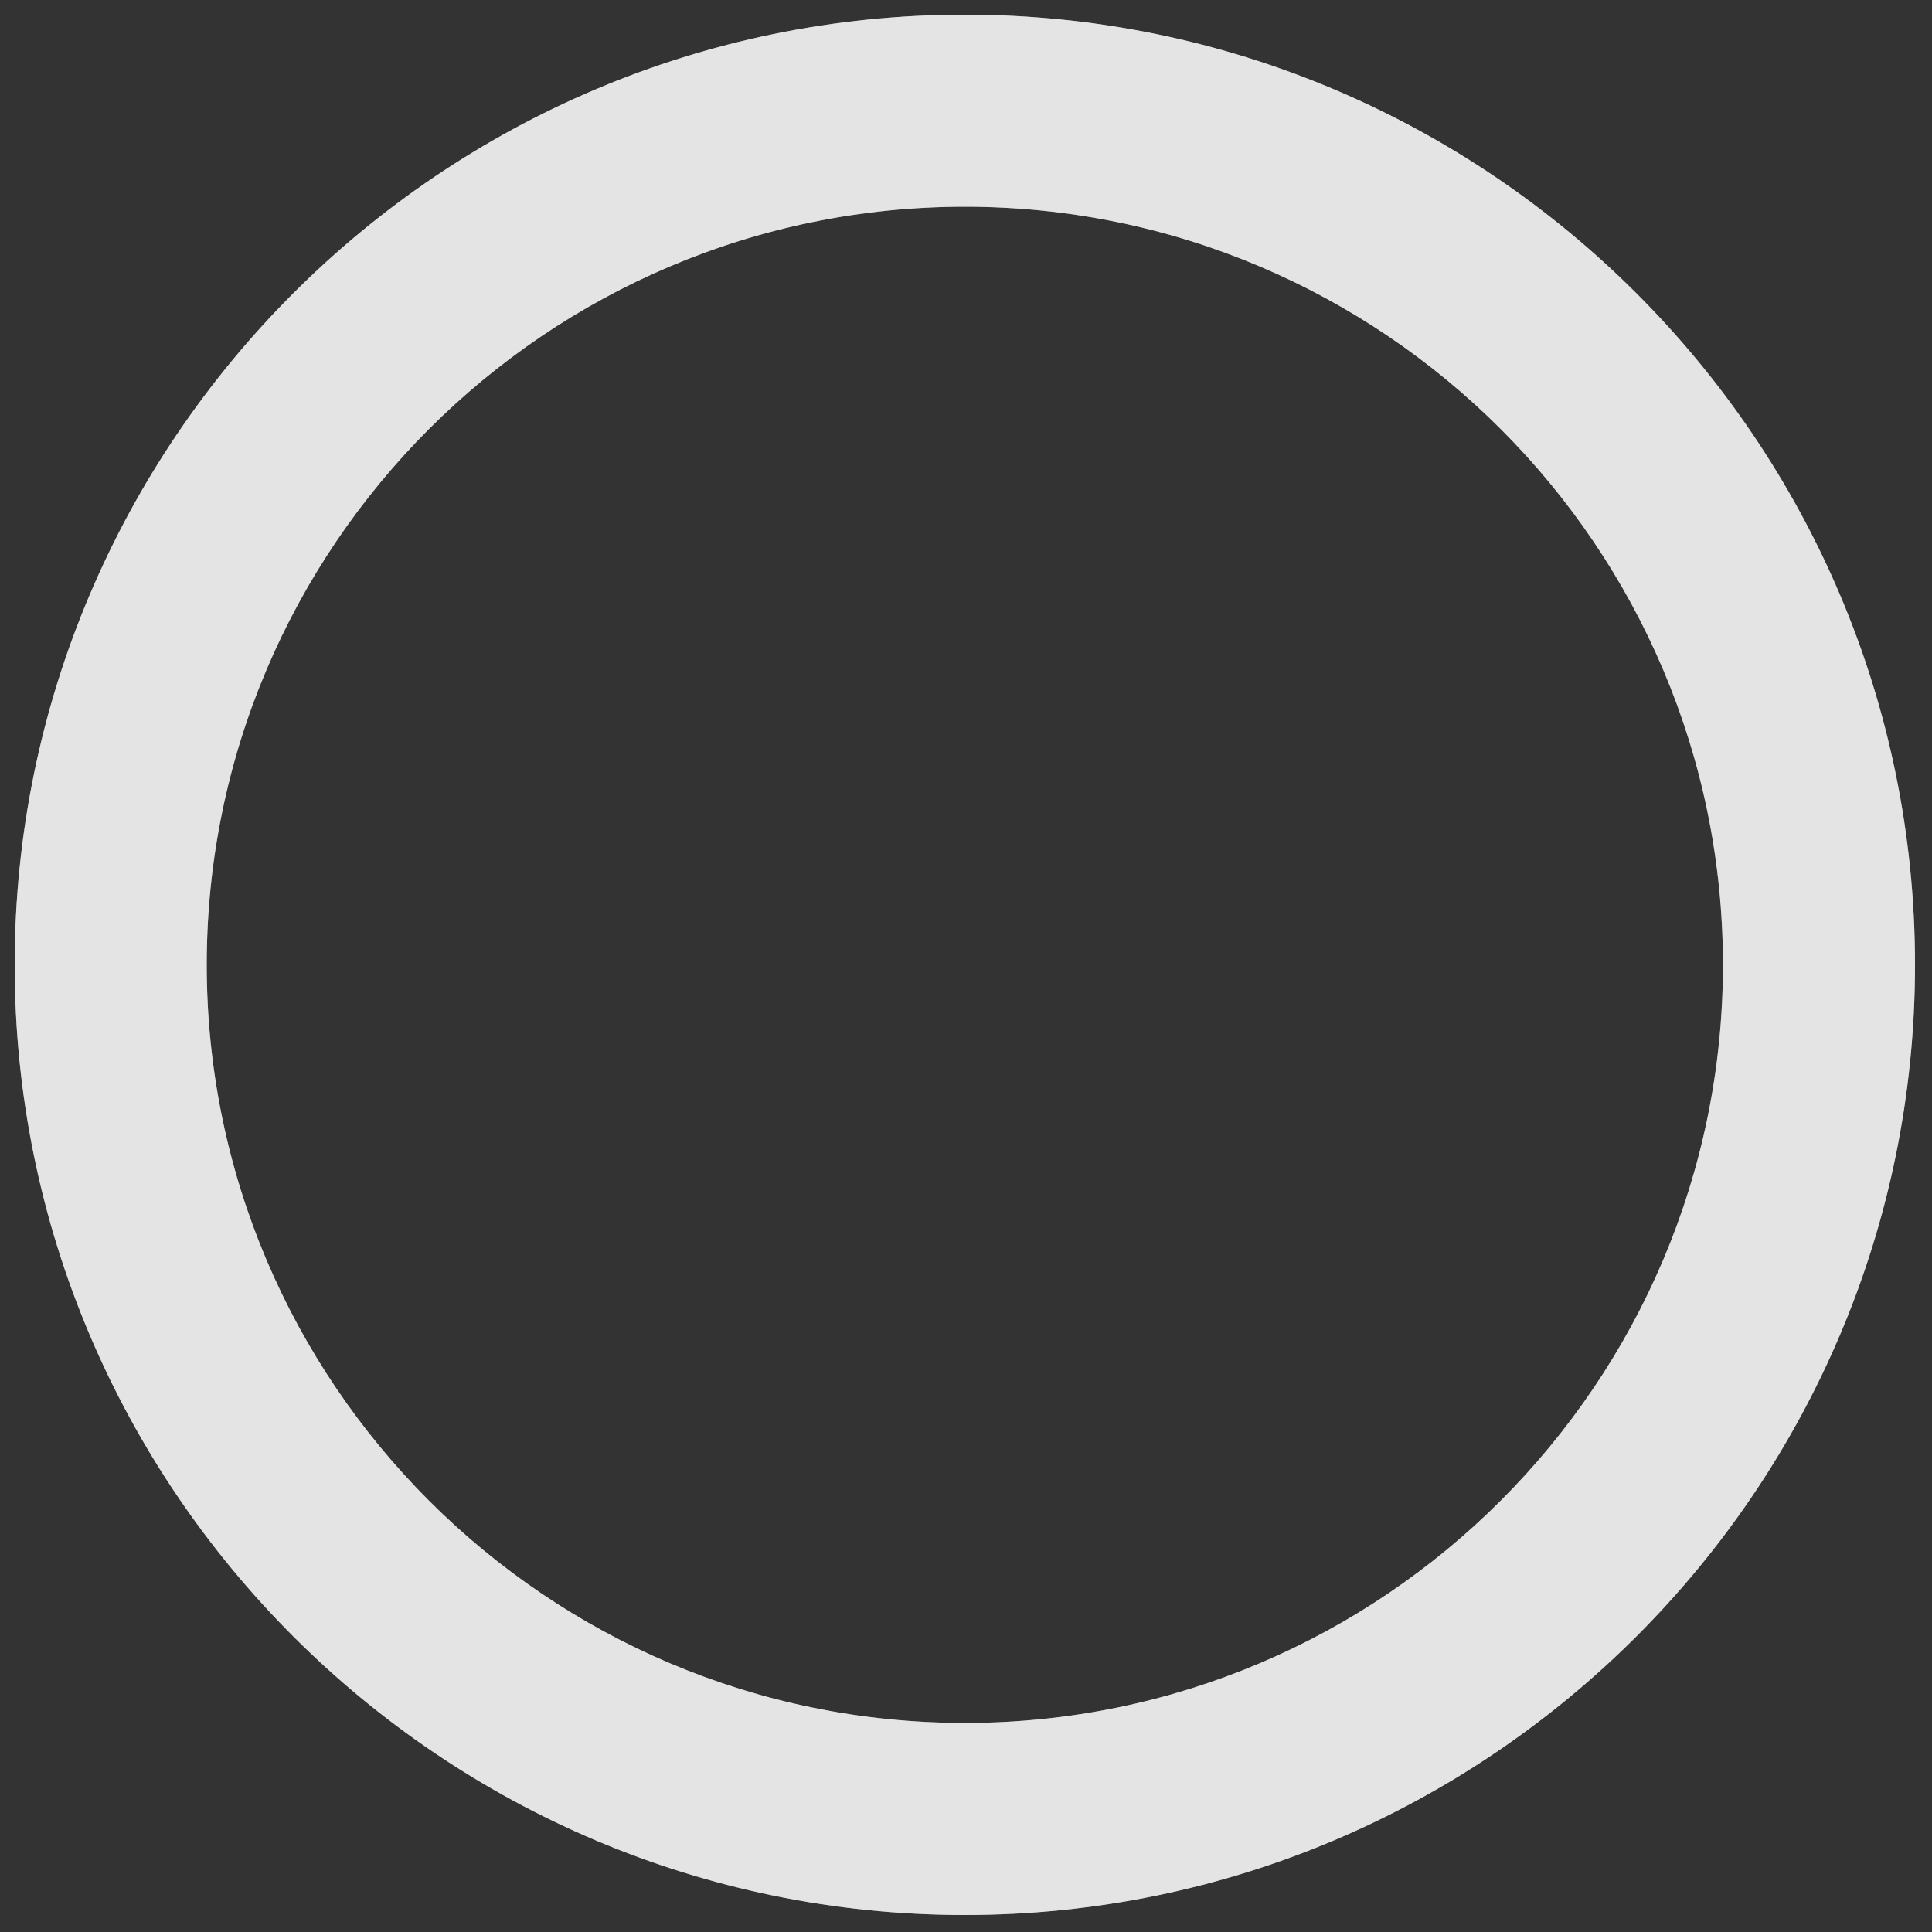
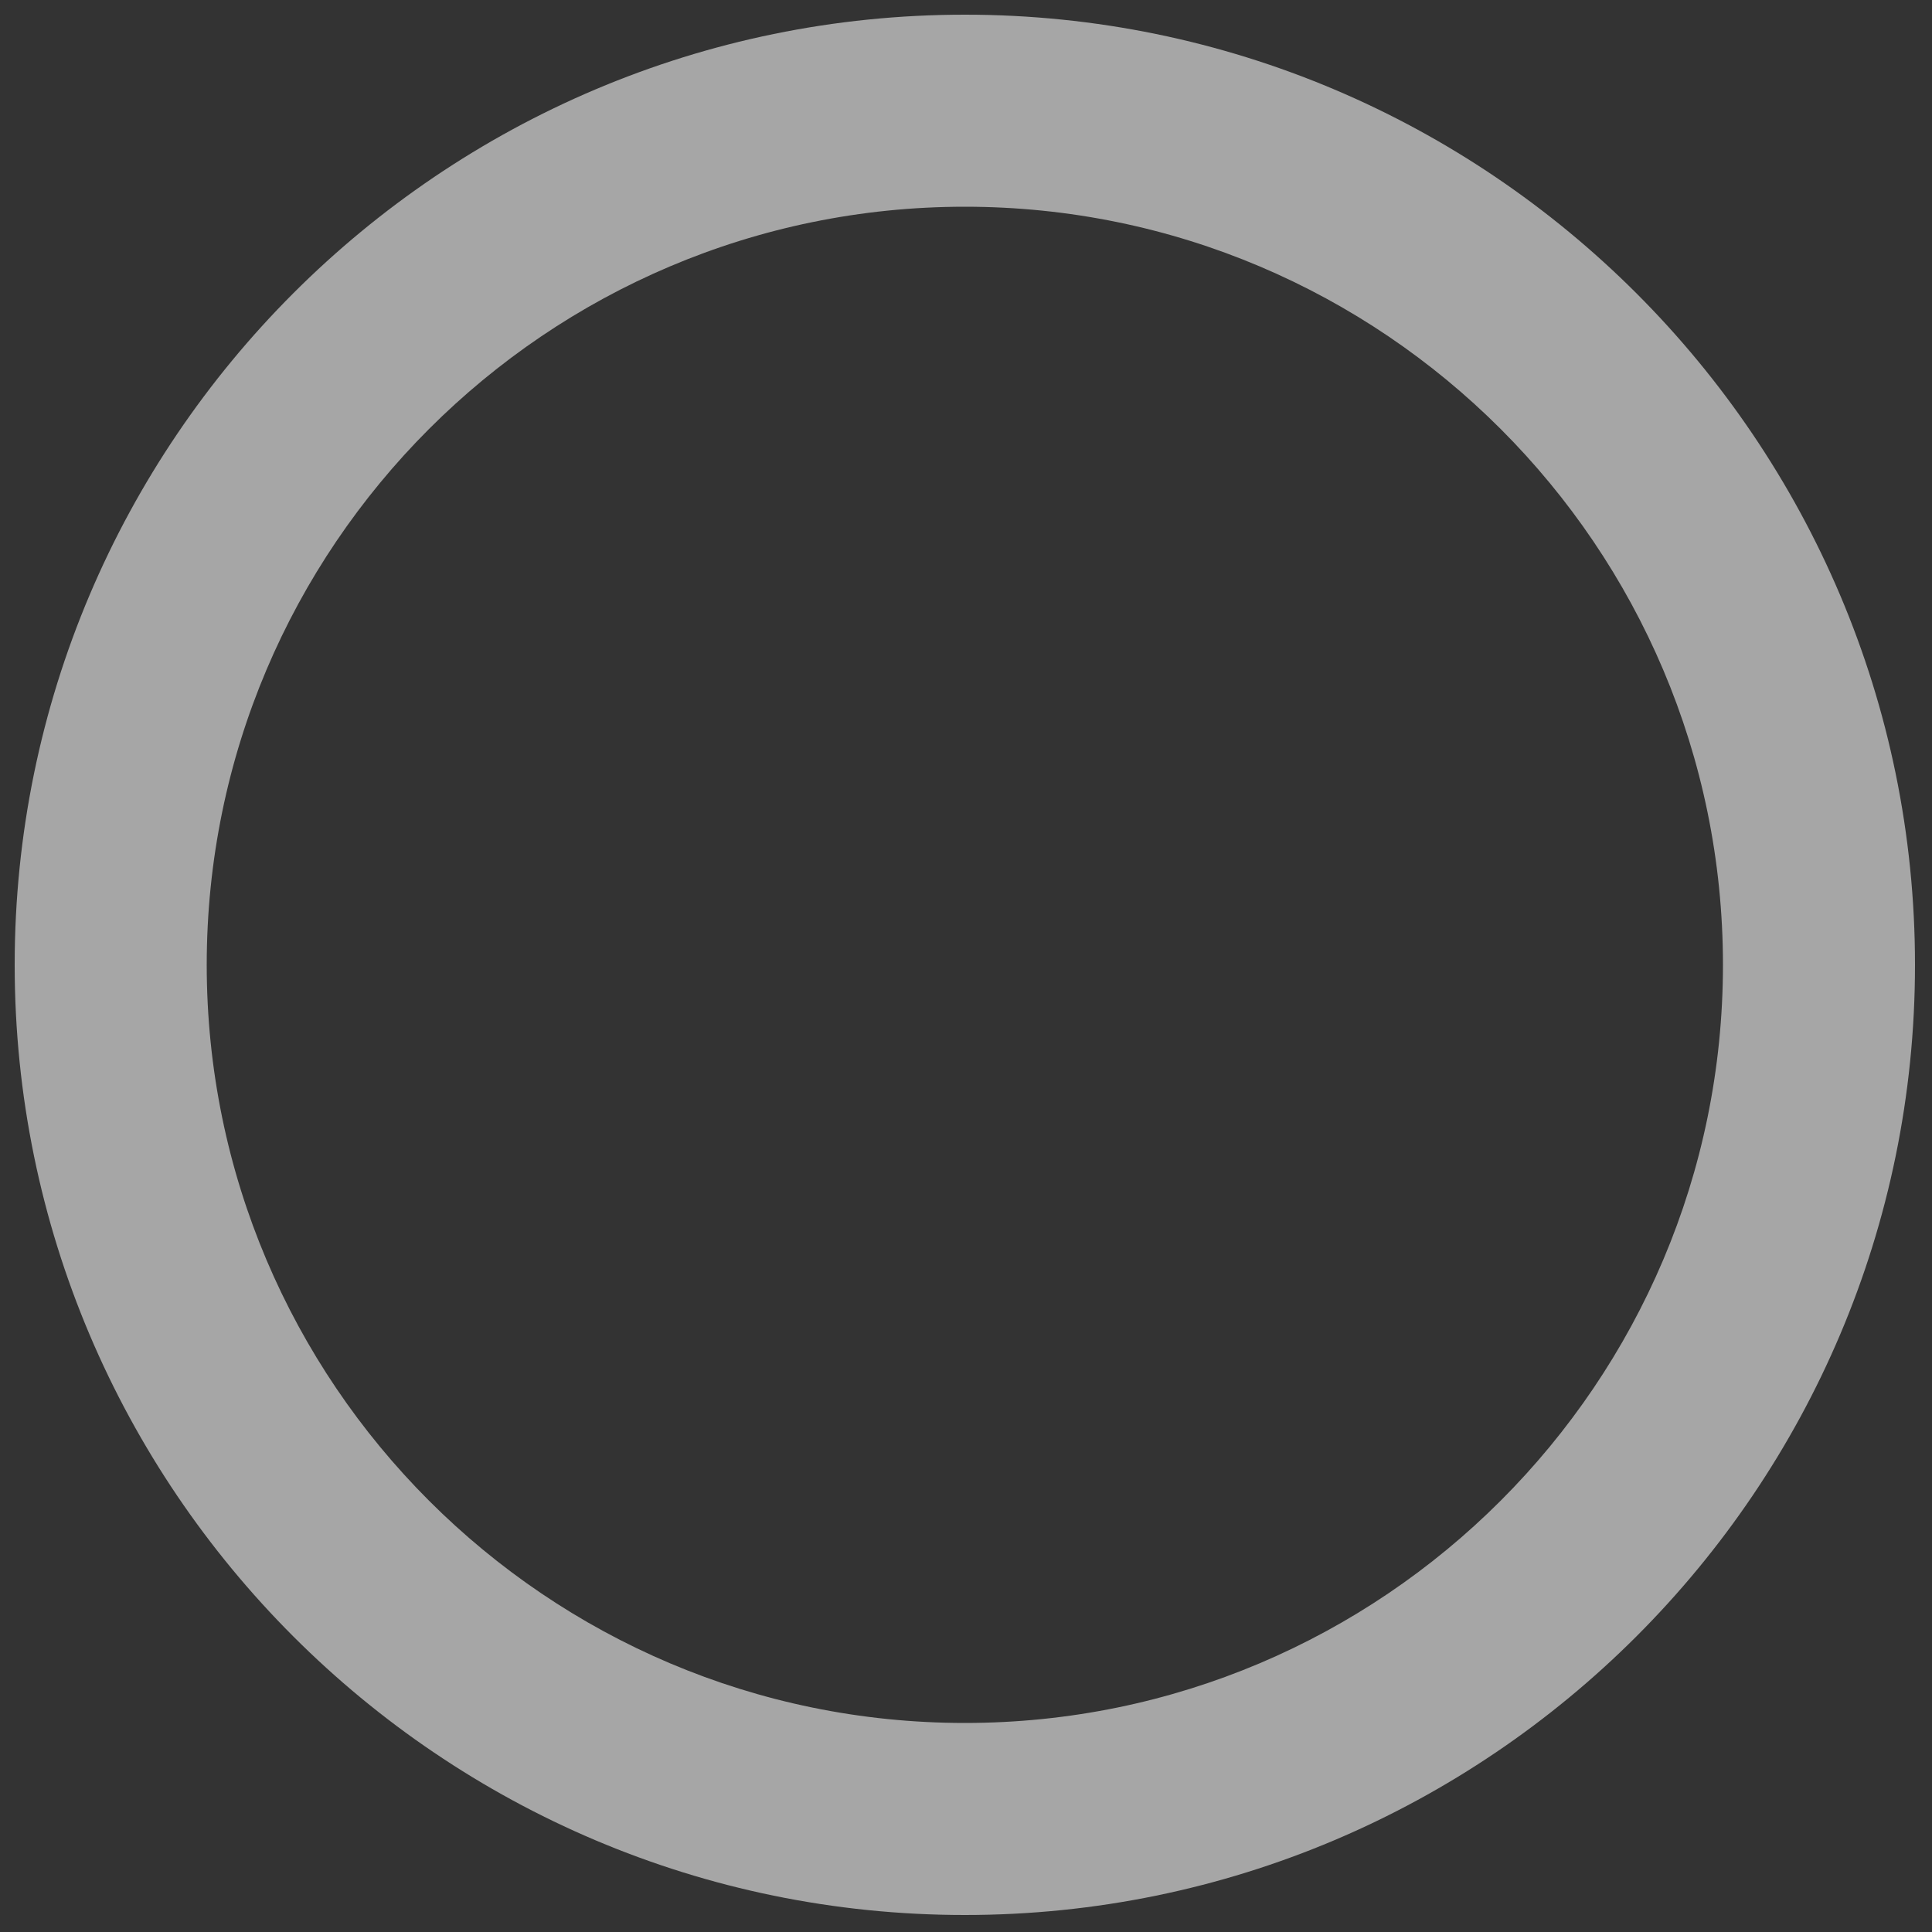
<svg xmlns="http://www.w3.org/2000/svg" enable-background="new 0 0 500 500" fill="#000000" id="Layer_1" version="1.1" viewBox="0 0 500 500" x="0px" xml:space="preserve" y="0px">
  <rect x="0" y="0" width="500" height="500" fill="#333333" stroke="none" />
  <g id="change1_1">
    <path d="m249.7 495.6c-135.6 0-245.9-110.3-245.9-245.9s110.3-245.9 245.9-245.9 245.9 110.3 245.9 245.9-110.3 245.9-245.9 245.9zm0-442.1c-108.2 0-196.2 88-196.2 196.2s88 196.2 196.2 196.2 196.2-88 196.2-196.2-88-196.2-196.2-196.2z" fill="#a6a6a6" />
  </g>
  <g id="change2_1">
-     <path d="m249.7 495.6c-135.6 0-245.9-110.3-245.9-245.9s110.3-245.9 245.9-245.9 245.9 110.3 245.9 245.9-110.3 245.9-245.9 245.9zm0-442.1c-108.2 0-196.2 88-196.2 196.2s88 196.2 196.2 196.2 196.2-88 196.2-196.2-88-196.2-196.2-196.2z" enable-background="new    " fill="#ffffff" opacity="0.7" />
-   </g>
+     </g>
</svg>